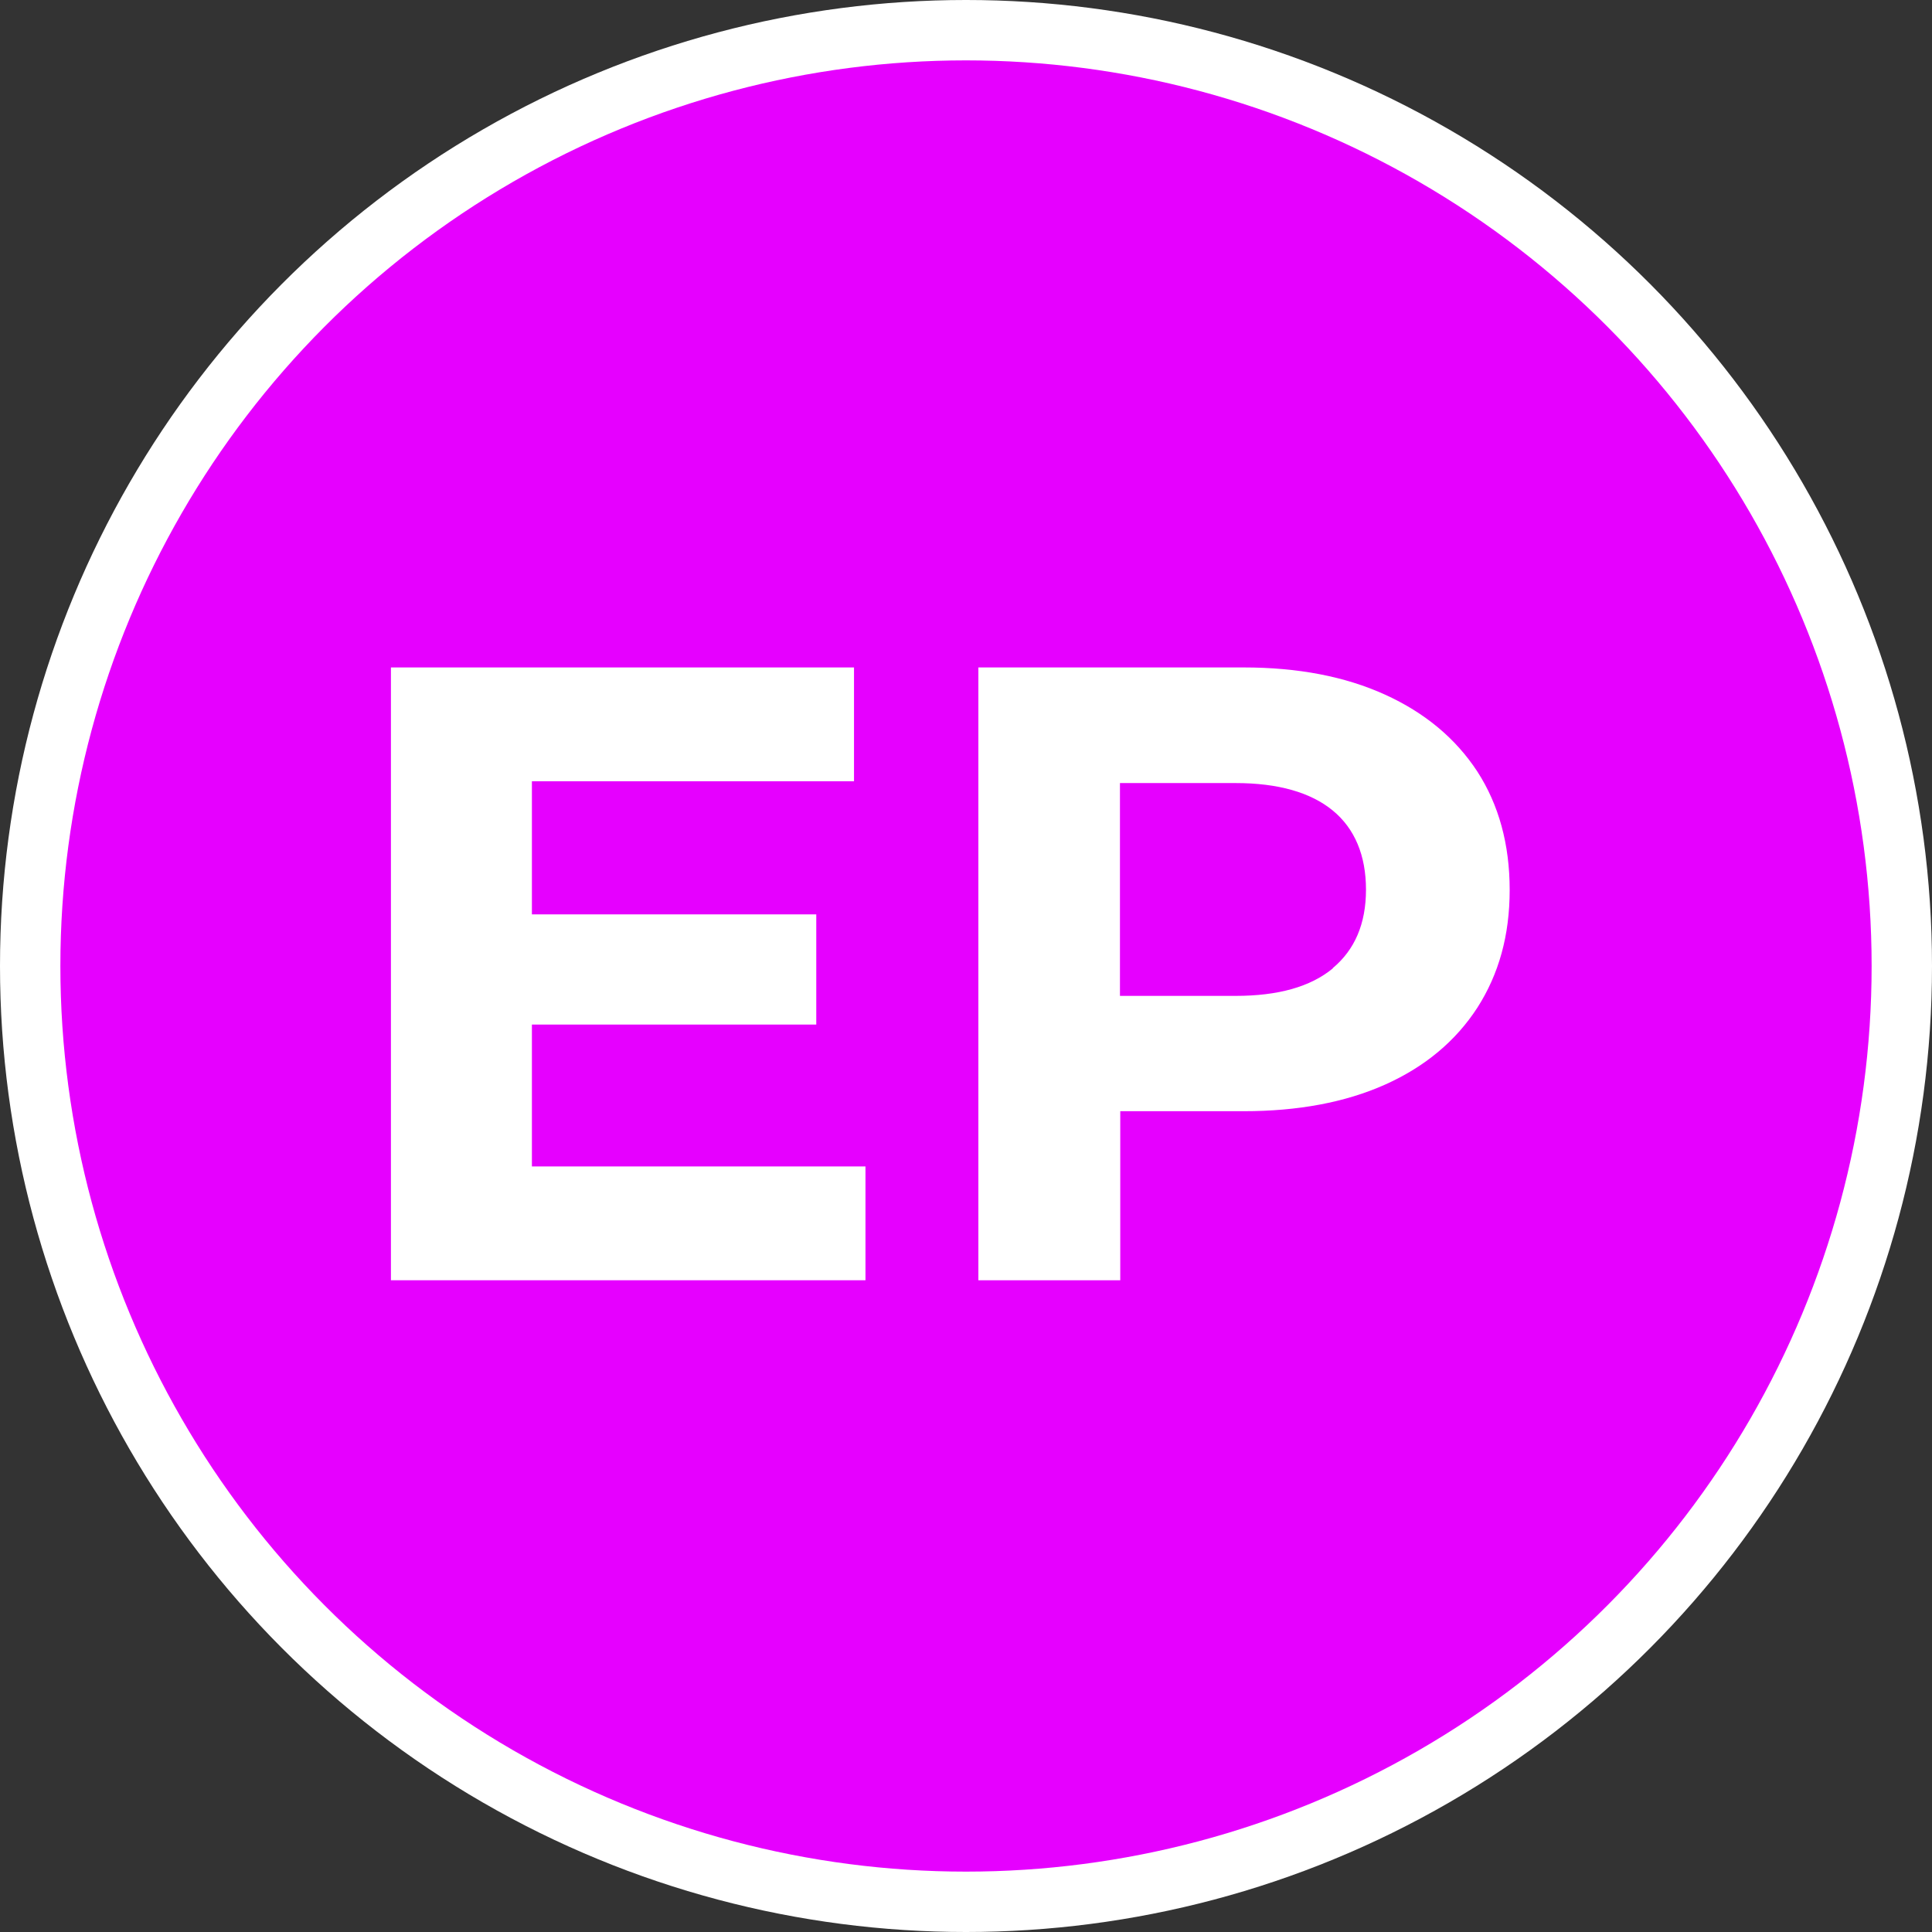
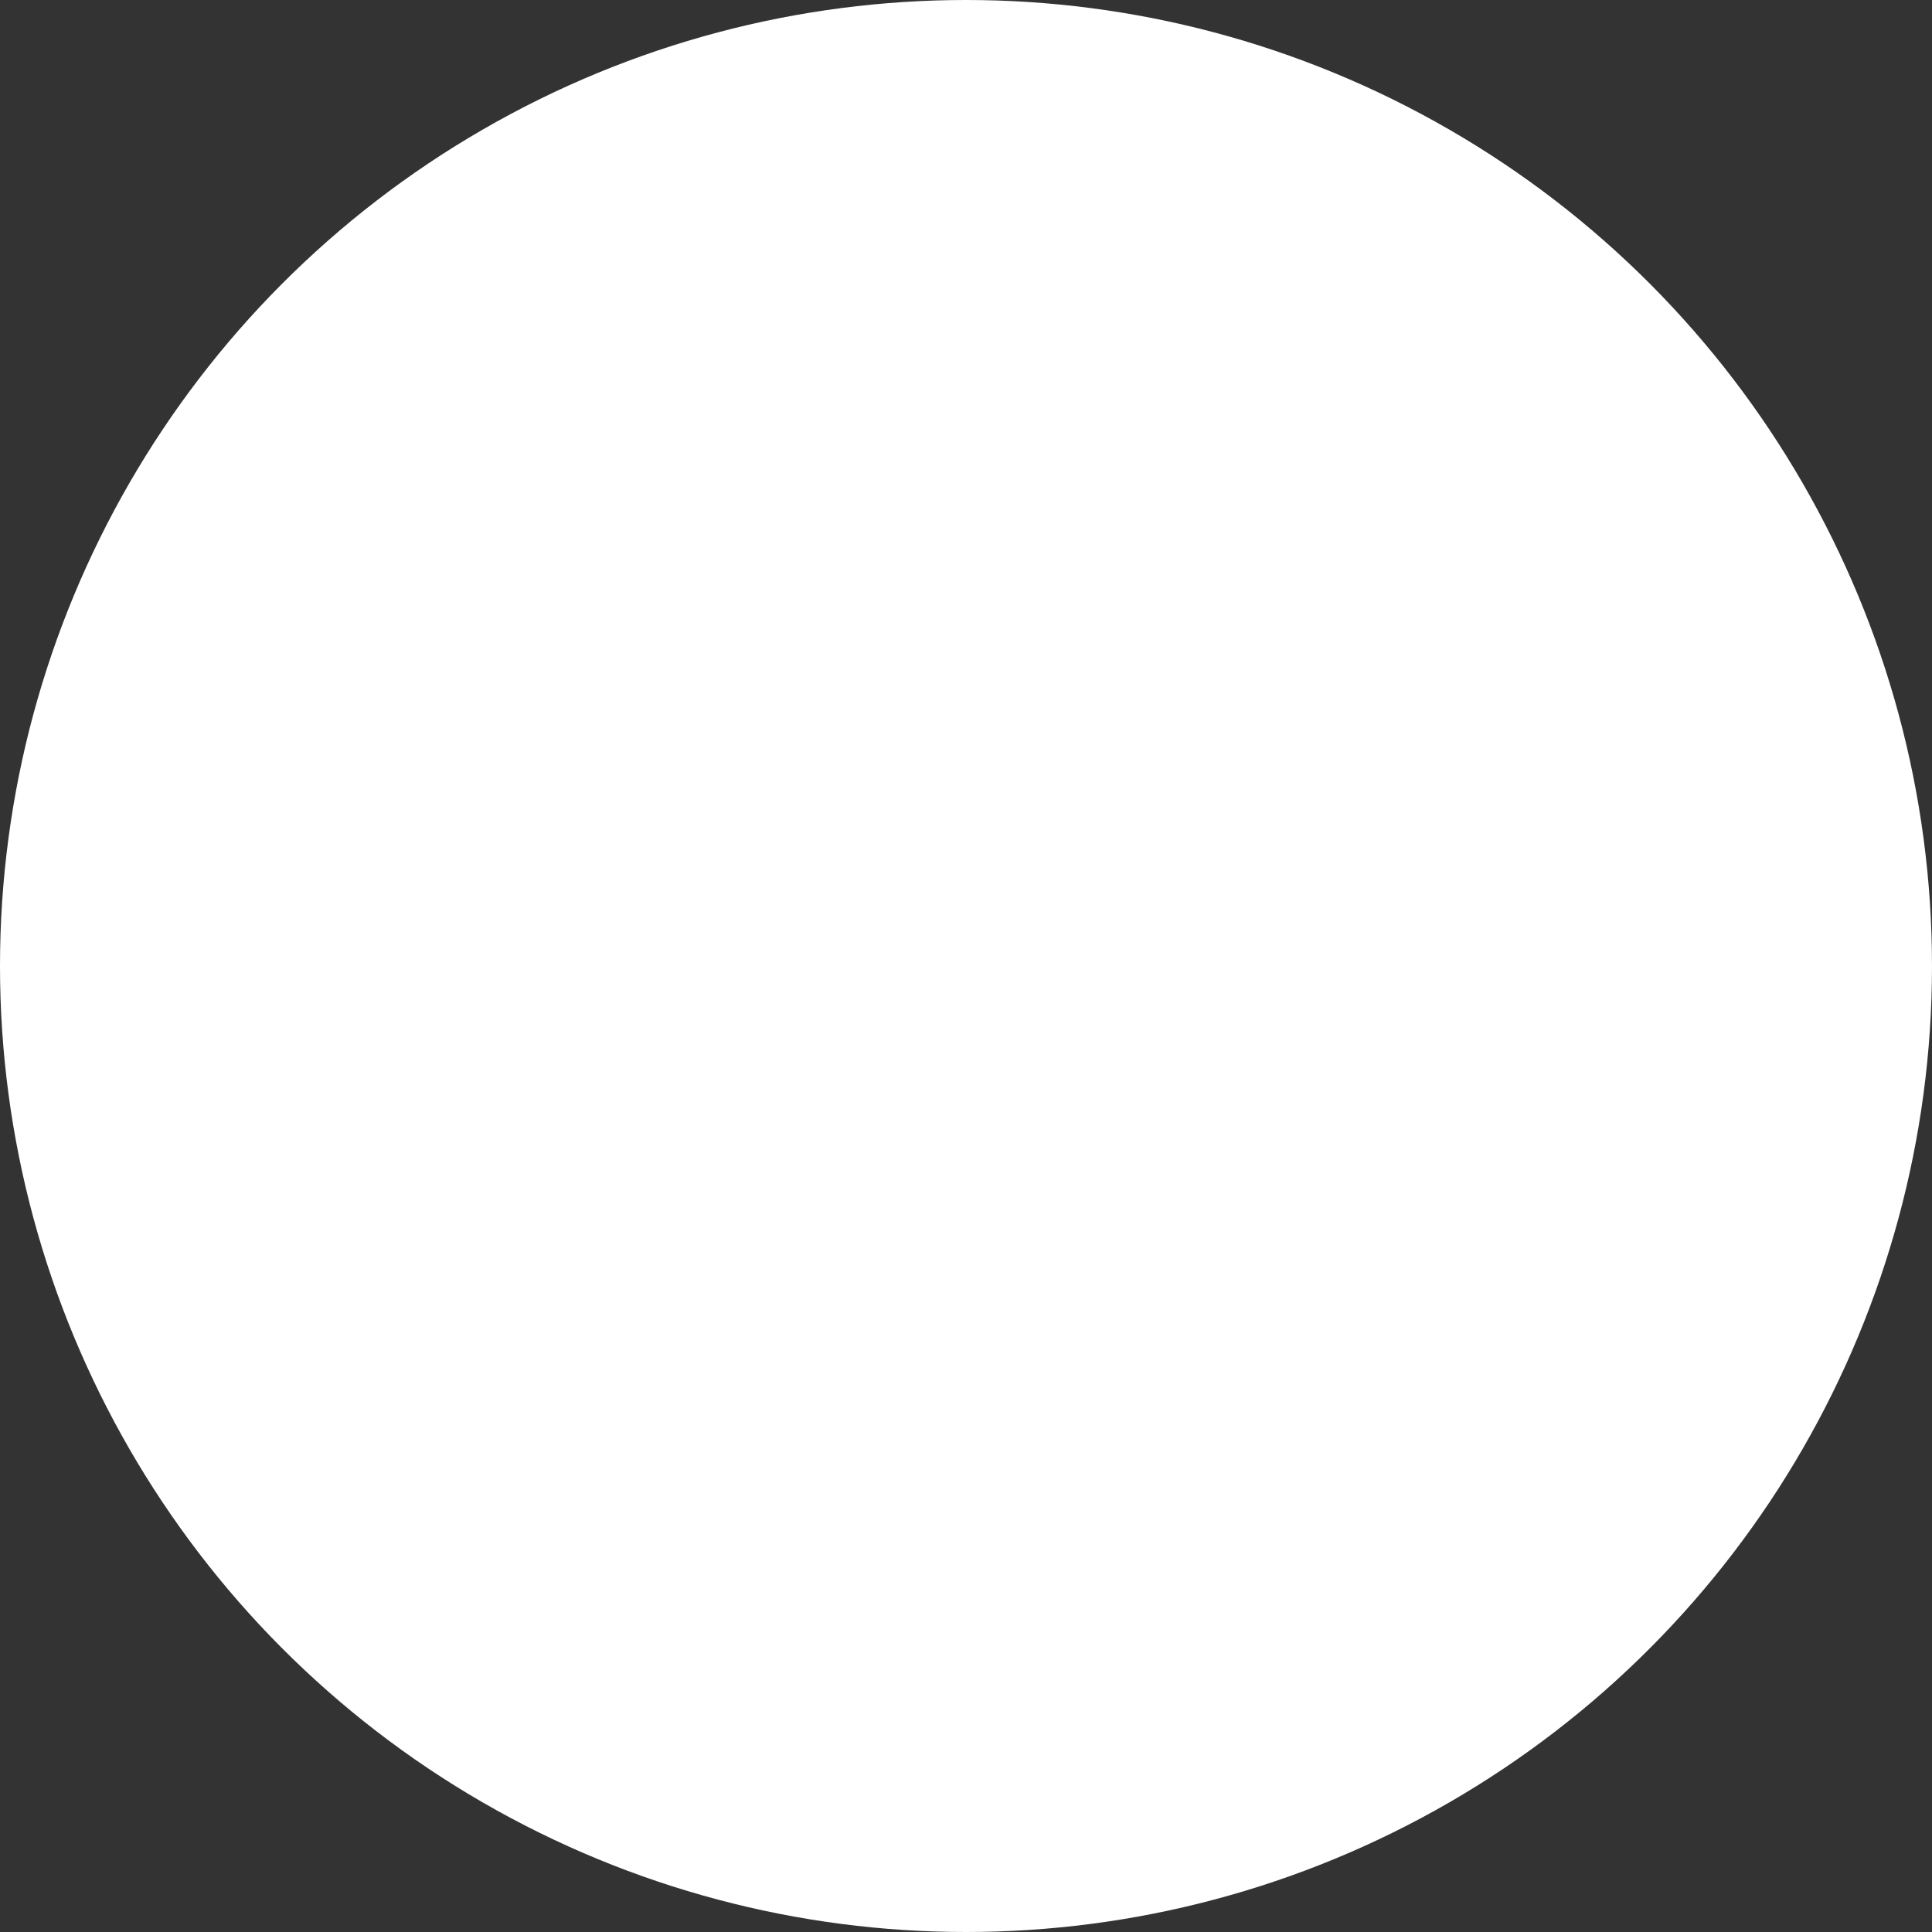
<svg xmlns="http://www.w3.org/2000/svg" id="Layer_1" data-name="Layer 1" viewBox="0 0 64 64">
  <rect x="0" y="0" width="64" height="64" fill="#333333" stroke="none" />
  <defs>
    <style>
      .cls-1 {
        fill: #fff;
      }

      .cls-1, .cls-2 {
        stroke-width: 0px;
      }

      .cls-2 {
        fill: #e600ff;
      }
    </style>
  </defs>
  <circle class="cls-1" cx="32" cy="32" r="32" />
-   <circle class="cls-2" cx="32" cy="32" r="30" />
  <g>
-     <path class="cls-1" d="m28.67,38.64v3.77h-15.72v-20.3h15.34v3.77h-10.67v4.41h9.42v3.65h-9.42v4.7h11.05Z" />
-     <path class="cls-1" d="m45.88,23.01c1.32.6,2.34,1.45,3.06,2.55.71,1.1,1.07,2.41,1.07,3.92s-.36,2.79-1.07,3.9c-.72,1.11-1.74,1.96-3.06,2.55-1.32.59-2.89.88-4.68.88h-4.09v5.6h-4.7v-20.3h8.79c1.8,0,3.36.3,4.68.9Zm-1.73,9.06c.73-.61,1.1-1.47,1.1-2.6s-.37-2.02-1.1-2.62-1.81-.91-3.22-.91h-3.83v7.05h3.83c1.41,0,2.48-.3,3.22-.91Z" />
+     <path class="cls-1" d="m45.88,23.01c1.32.6,2.34,1.45,3.06,2.55.71,1.1,1.07,2.41,1.07,3.92s-.36,2.79-1.07,3.9c-.72,1.11-1.74,1.96-3.06,2.55-1.32.59-2.89.88-4.68.88h-4.09v5.6h-4.7v-20.3h8.79c1.8,0,3.36.3,4.68.9Zm-1.73,9.06c.73-.61,1.1-1.47,1.1-2.6s-.37-2.02-1.1-2.62-1.81-.91-3.22-.91h-3.83v7.05c1.41,0,2.48-.3,3.22-.91Z" />
  </g>
</svg>